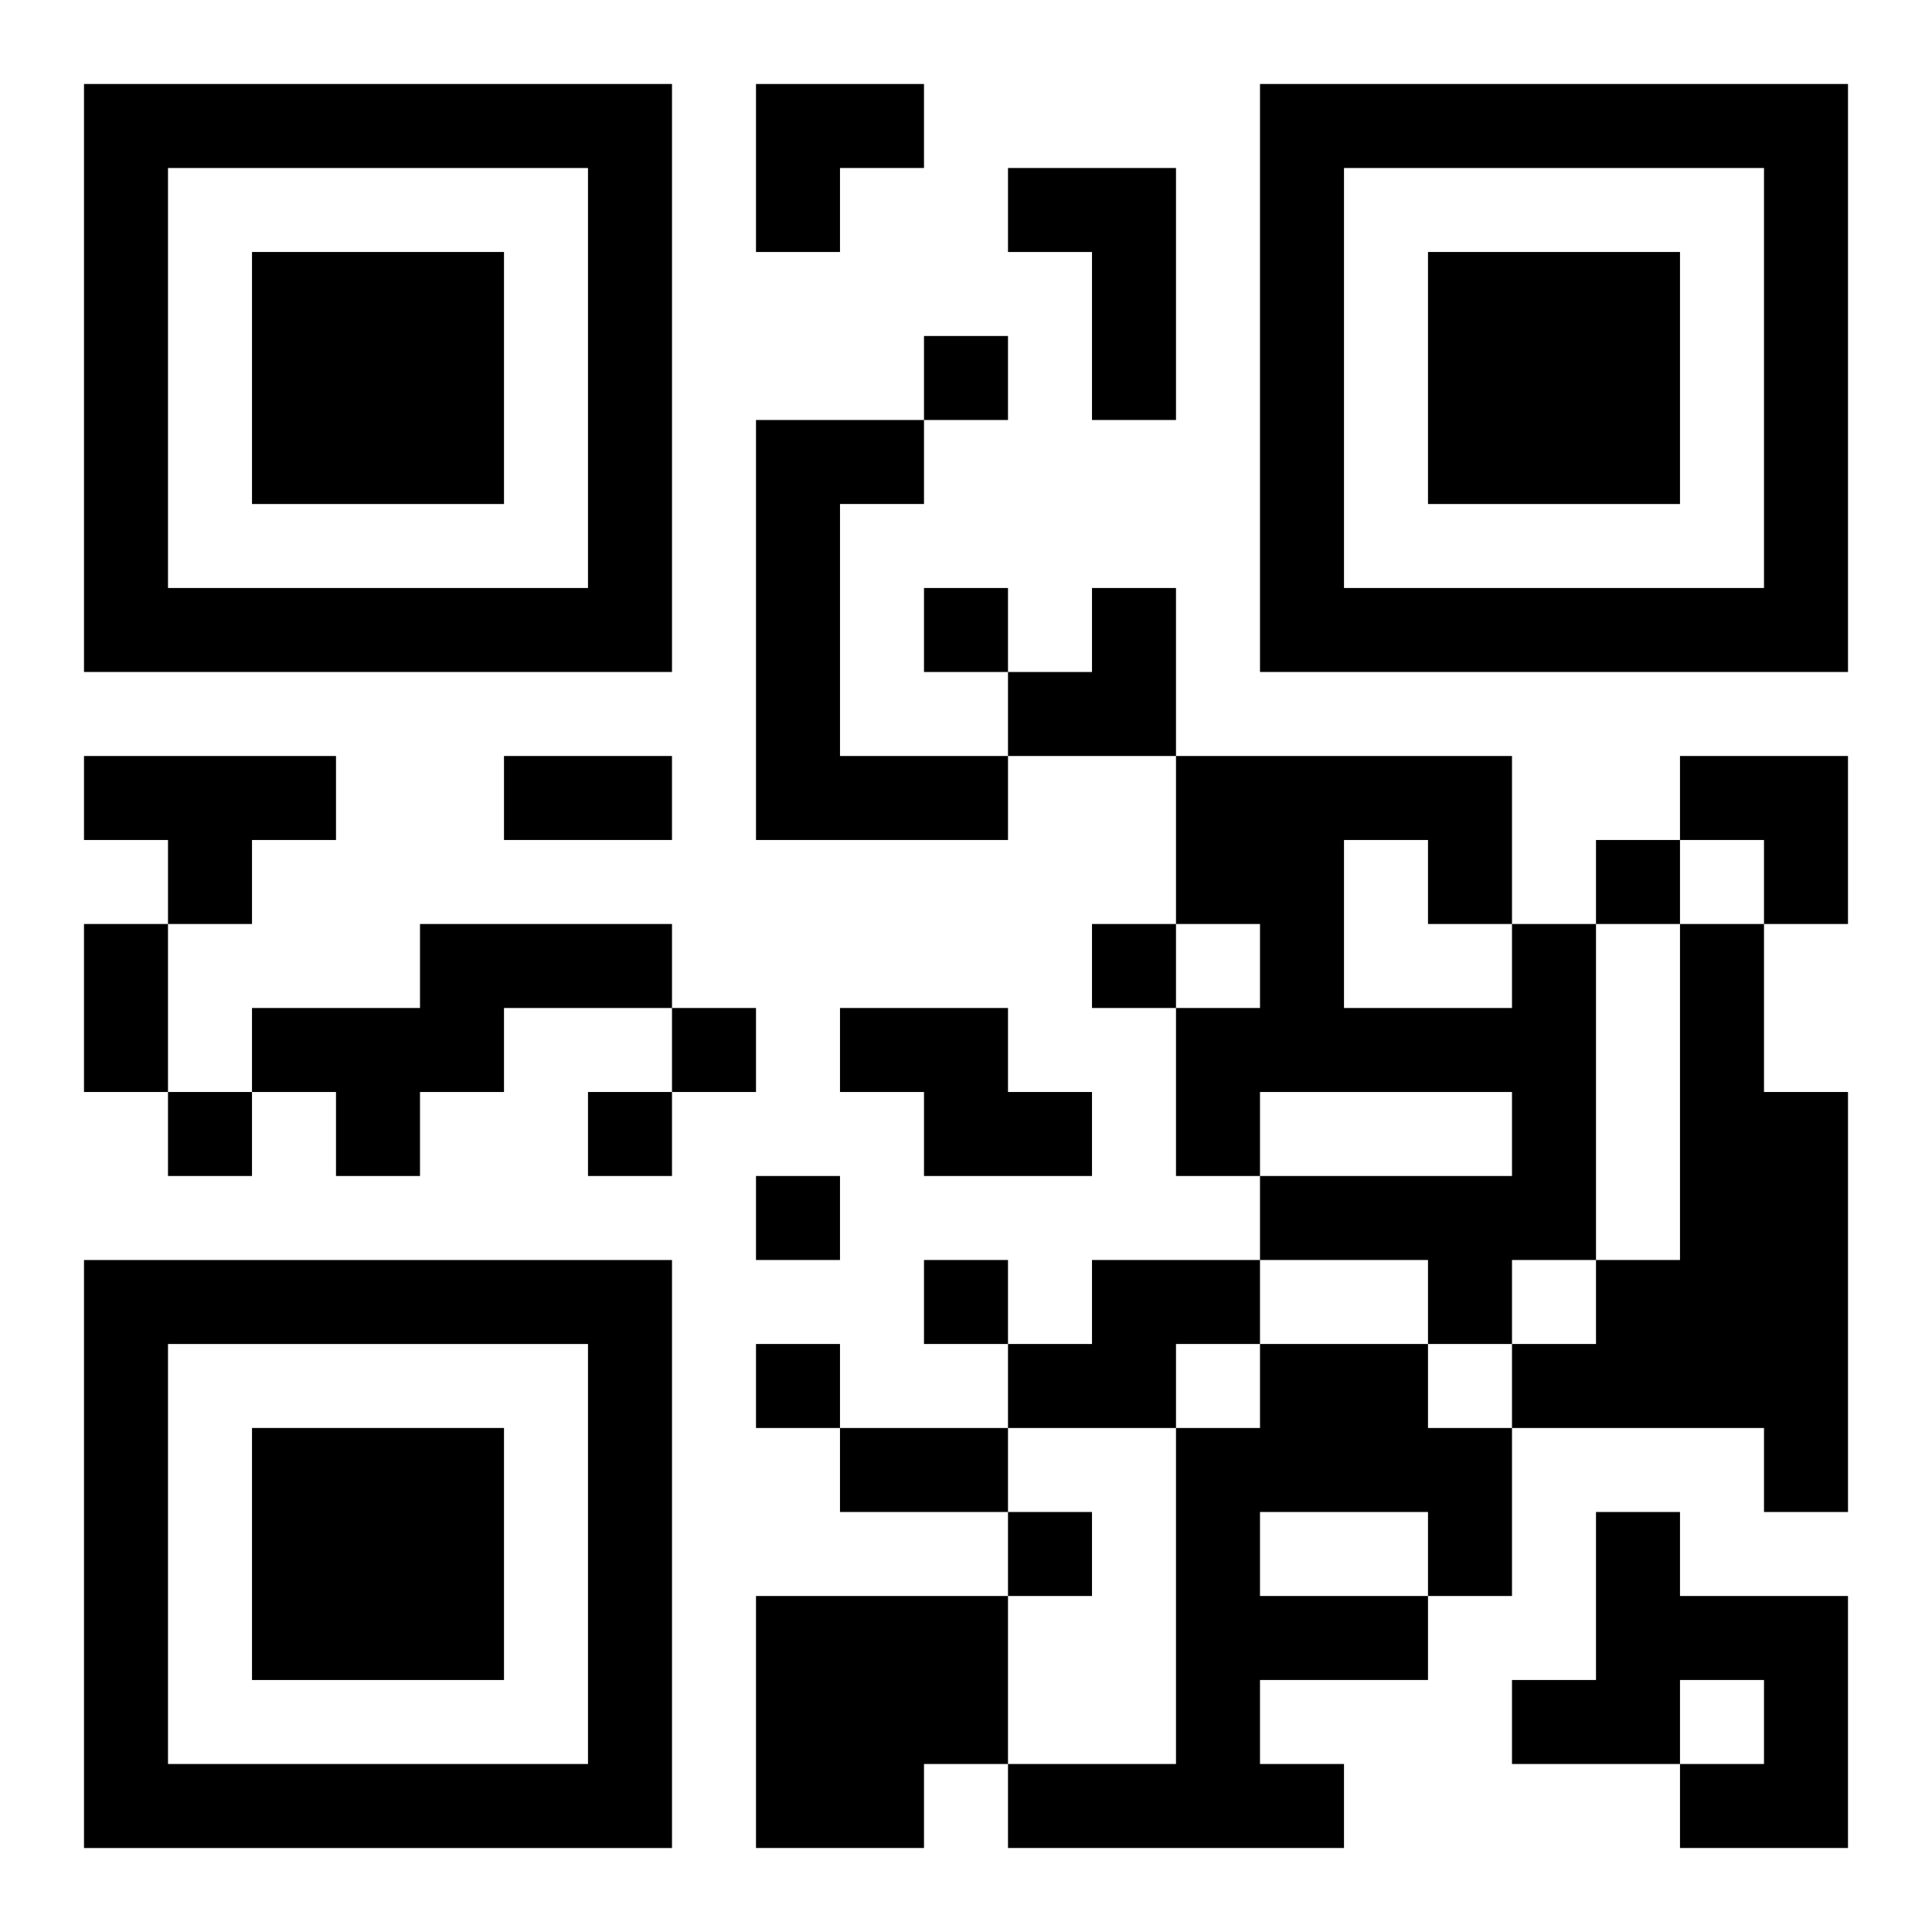
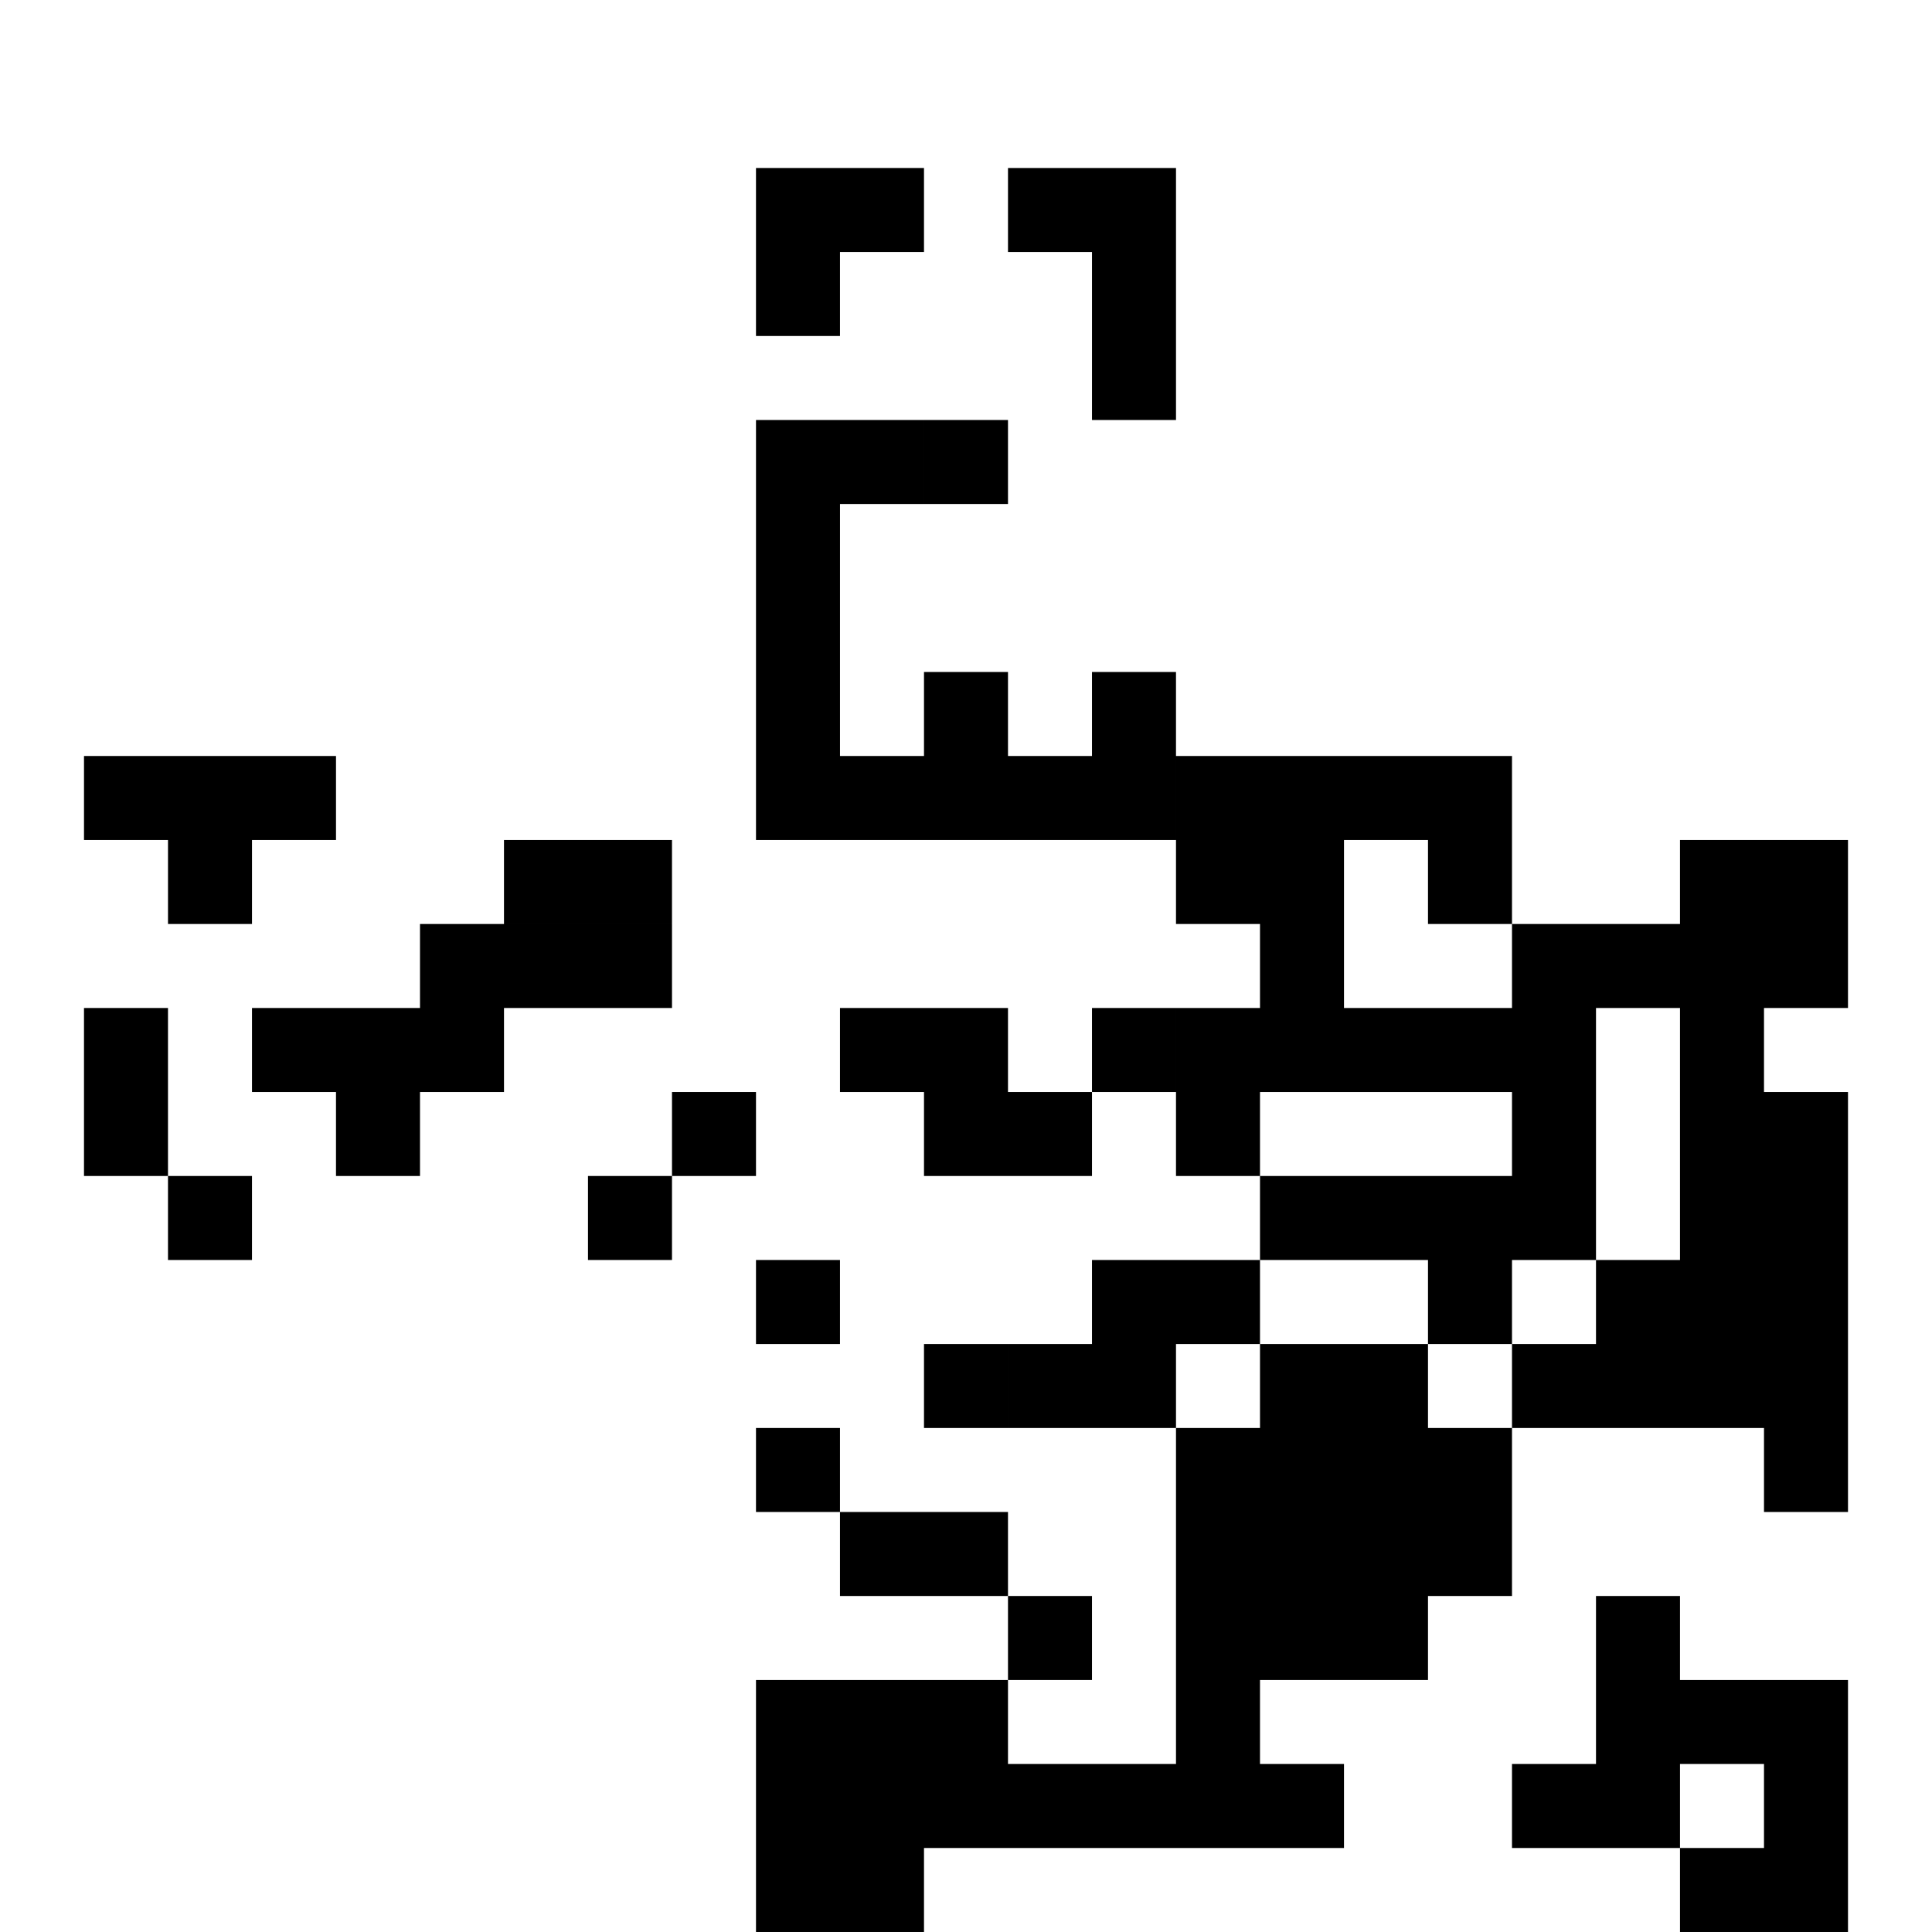
<svg xmlns="http://www.w3.org/2000/svg" xmlns:xlink="http://www.w3.org/1999/xlink" width="250" height="250" baseProfile="full" version="1.1" viewBox="-1 -1 23 23">
  <symbol id="a">
-     <path d="m0 7v7h7v-7h-7zm1 1h5v5h-5v-5zm1 1v3h3v-3h-3z" />
-   </symbol>
+     </symbol>
  <use y="-7" xlink:href="#a" />
  <use y="7" xlink:href="#a" />
  <use x="14" y="-7" xlink:href="#a" />
-   <path d="m11 1h2v3h-1v-2h-1v-1m-3 3h2v1h-1v3h2v1h-3v-5m-8 4h3v1h-1v1h-1v-1h-1v-1m4 2h3v1h-2v1h-1v1h-1v-1h-1v-1h2v-1m13 0h1v4h-1v1h-1v-1h-2v-1h3v-1h-3v1h-1v-2h1v-1h-1v-2h4v2m-2-1v2h2v-1h-1v-1h-1m4 1h1v2h1v5h-1v-1h-3v-1h1v-1h1v-4m-10 1h2v1h1v1h-2v-1h-1v-1m3 3h2v1h-1v1h-2v-1h1v-1m2 1h2v1h1v2h-1v1h-2v1h1v1h-4v-1h2v-4h1v-1m0 2v1h2v-1h-2m4 0h1v1h2v3h-2v-1h1v-1h-1v1h-2v-1h1v-2m-10 1h3v2h-1v1h-2v-3m2-15v1h1v-1h-1m0 3v1h1v-1h-1m8 3v1h1v-1h-1m-6 1v1h1v-1h-1m-5 1v1h1v-1h-1m-6 1v1h1v-1h-1m5 0v1h1v-1h-1m2 1v1h1v-1h-1m2 1v1h1v-1h-1m-2 1v1h1v-1h-1m3 2v1h1v-1h-1m-6-9h2v1h-2v-1m-5 2h1v2h-1v-2m9 6h2v1h-2v-1m-1-16h2v1h-1v1h-1zm3 6m1 0h1v2h-2v-1h1zm7 2h2v2h-1v-1h-1z" />
+   <path d="m11 1h2v3h-1v-2h-1v-1m-3 3h2v1h-1v3h2v1h-3v-5m-8 4h3v1h-1v1h-1v-1h-1v-1m4 2h3v1h-2v1h-1v1h-1v-1h-1v-1h2v-1m13 0h1v4h-1v1h-1v-1h-2v-1h3v-1h-3v1h-1v-2h1v-1h-1v-2h4v2m-2-1v2h2v-1h-1v-1h-1m4 1h1v2h1v5h-1v-1h-3v-1h1v-1h1v-4m-10 1h2v1h1v1h-2v-1h-1v-1m3 3h2v1h-1v1h-2v-1h1v-1m2 1h2v1h1v2h-1v1h-2v1h1v1h-4v-1h2v-4h1v-1m0 2v1h2h-2m4 0h1v1h2v3h-2v-1h1v-1h-1v1h-2v-1h1v-2m-10 1h3v2h-1v1h-2v-3m2-15v1h1v-1h-1m0 3v1h1v-1h-1m8 3v1h1v-1h-1m-6 1v1h1v-1h-1m-5 1v1h1v-1h-1m-6 1v1h1v-1h-1m5 0v1h1v-1h-1m2 1v1h1v-1h-1m2 1v1h1v-1h-1m-2 1v1h1v-1h-1m3 2v1h1v-1h-1m-6-9h2v1h-2v-1m-5 2h1v2h-1v-2m9 6h2v1h-2v-1m-1-16h2v1h-1v1h-1zm3 6m1 0h1v2h-2v-1h1zm7 2h2v2h-1v-1h-1z" />
</svg>